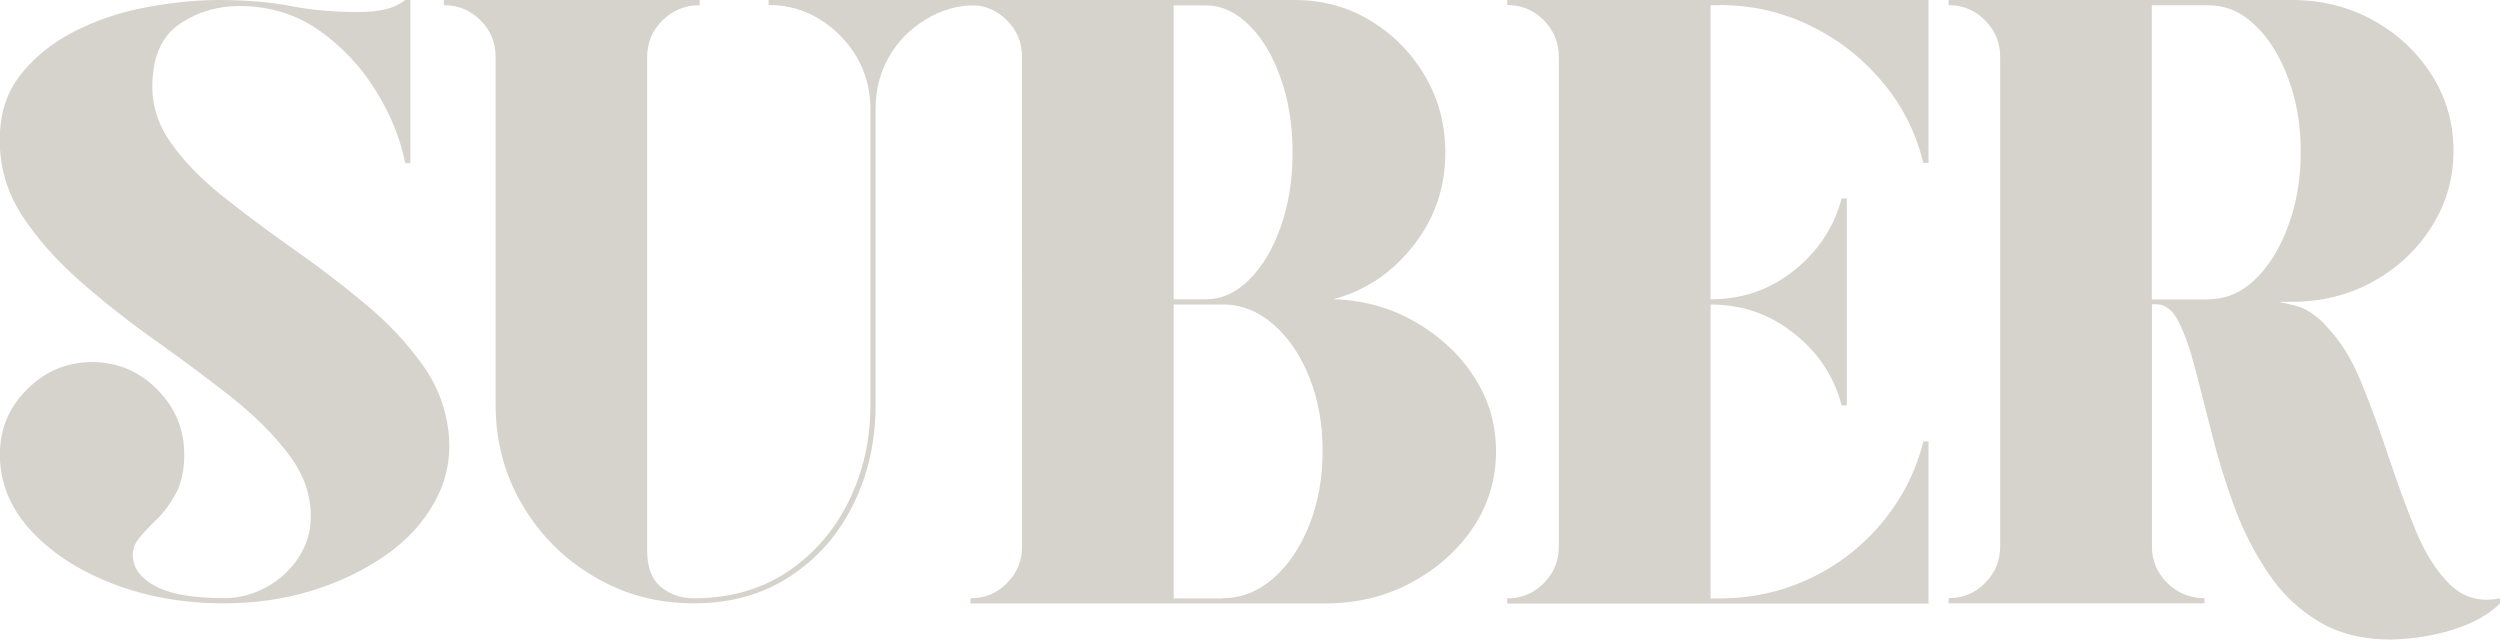
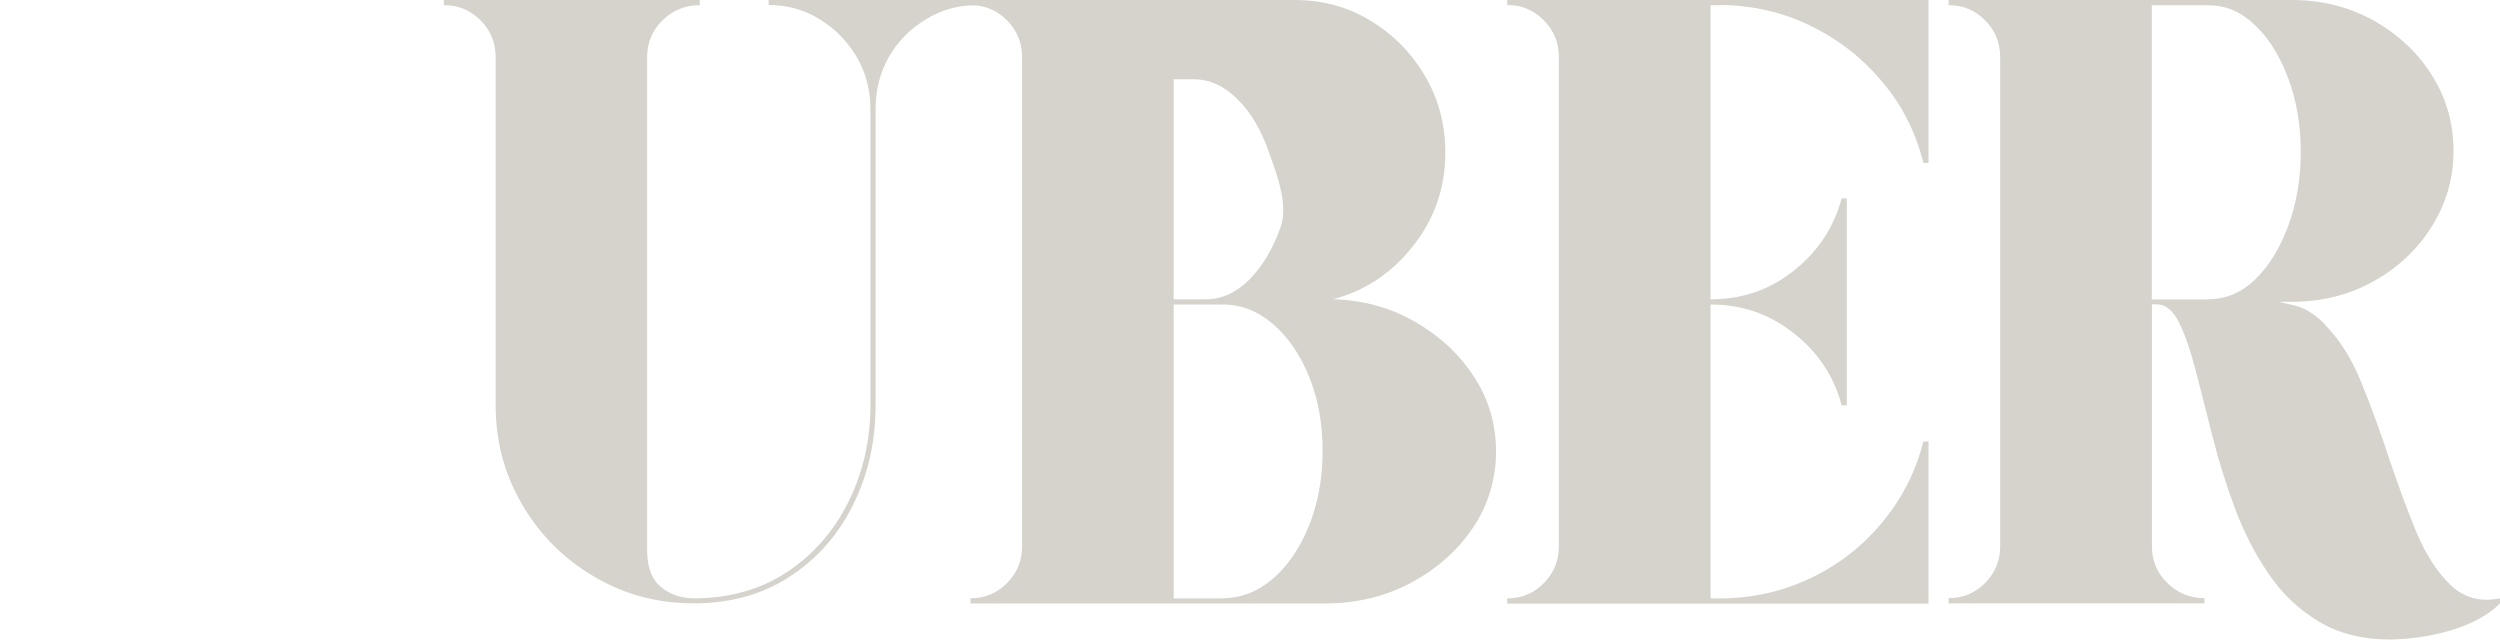
<svg xmlns="http://www.w3.org/2000/svg" id="Lager_2" viewBox="0 0 203.12 51.96">
  <defs>
    <style>.cls-1{fill:#d6d3cd;}</style>
  </defs>
  <g id="Lager_1-2">
-     <path class="cls-1" d="M36.48,35.5c.13,1.88-.25,3.64-1.17,5.29-.91,1.66-2.22,3.09-3.96,4.31-1.72,1.21-3.72,2.17-5.98,2.88-2.27.7-4.66,1.04-7.17,1.04-3.26,0-6.29-.53-9.06-1.6-2.78-1.08-5-2.53-6.67-4.36-1.66-1.82-2.48-3.86-2.48-6.14,0-2.05.73-3.82,2.21-5.29,1.47-1.47,3.24-2.21,5.29-2.21s3.81.74,5.27,2.21c1.47,1.47,2.21,3.24,2.21,5.29,0,1.31-.24,2.38-.71,3.23-.46.83-.98,1.53-1.56,2.08-.58.56-1.08,1.09-1.48,1.6-.39.52-.52,1.1-.38,1.75.18.89.88,1.62,2.08,2.19,1.22.56,2.98.83,5.27.83,1.21,0,2.34-.29,3.42-.88,1.08-.58,1.96-1.38,2.62-2.38.68-1.01,1.02-2.15,1.02-3.4,0-1.78-.6-3.46-1.81-5.04-1.21-1.59-2.77-3.15-4.69-4.67-1.92-1.51-3.97-3.04-6.15-4.58-2.17-1.54-4.21-3.15-6.12-4.83-1.91-1.68-3.47-3.45-4.69-5.31-1.21-1.88-1.81-3.91-1.81-6.1s.55-3.87,1.67-5.31c1.12-1.44,2.58-2.62,4.38-3.54,1.8-.92,3.74-1.57,5.81-1.96C13.94.2,15.92,0,17.79,0,20.03,0,21.98.17,23.67.5c1.68.32,3.5.48,5.46.48.79,0,1.5-.07,2.12-.21.63-.14,1.19-.4,1.67-.77h.42v13.25h-.42c-.38-1.97-1.18-3.94-2.4-5.9-1.21-1.96-2.75-3.59-4.62-4.9-1.87-1.3-4.01-1.96-6.44-1.96-1.76,0-3.35.46-4.75,1.38-1.41.91-2.18,2.41-2.31,4.5-.14,1.82.31,3.5,1.35,5.04,1.05,1.54,2.47,3.03,4.25,4.46,1.78,1.42,3.68,2.84,5.71,4.27,2.03,1.42,3.97,2.9,5.83,4.44,1.88,1.54,3.45,3.2,4.73,4.98,1.29,1.76,2.03,3.74,2.21,5.94" />
    <path class="cls-1" d="M79.32,0v.42c-1.49,0-2.87.39-4.12,1.17-1.27.77-2.26,1.78-2.98,3.04-.72,1.27-1.08,2.67-1.08,4.21v24.08c0,2.95-.61,5.65-1.83,8.1-1.21,2.45-2.93,4.39-5.15,5.83-2.21,1.45-4.81,2.17-7.79,2.17s-5.65-.72-8.1-2.17c-2.45-1.44-4.39-3.38-5.83-5.83-1.45-2.46-2.17-5.16-2.17-8.1V4.63c0-1.17-.41-2.16-1.23-2.98-.82-.82-1.81-1.23-2.98-1.23V0h20.79v.42c-1.17,0-2.18.41-3.02,1.23-.83.82-1.25,1.81-1.25,2.98v40.12c0,1.35.38,2.33,1.12,2.94.75.61,1.63.92,2.67.92,2.88,0,5.41-.71,7.56-2.12,2.15-1.43,3.82-3.33,5-5.71,1.19-2.39,1.79-5.01,1.79-7.85V8.83c0-1.54-.38-2.94-1.12-4.21-.75-1.26-1.75-2.28-2.98-3.04-1.24-.78-2.62-1.17-4.17-1.17V0h16.88Z" />
-     <path class="cls-1" d="M108.32,24.31c2.47.08,4.7.7,6.69,1.86,1.98,1.14,3.57,2.62,4.75,4.44,1.19,1.82,1.79,3.85,1.79,6.08s-.64,4.37-1.89,6.21c-1.25,1.85-2.93,3.33-5.04,4.46-2.1,1.12-4.43,1.67-7,1.67h-28.77v-.42c1.17,0,2.15-.41,2.96-1.23.82-.82,1.23-1.81,1.23-2.98V4.63c0-1.17-.41-2.16-1.23-2.98-.81-.82-1.79-1.23-2.96-1.23V0h26.33c2.28,0,4.34.56,6.19,1.69,1.84,1.12,3.32,2.62,4.42,4.5,1.09,1.87,1.64,3.93,1.64,6.21,0,2.85-.87,5.37-2.6,7.56-1.72,2.2-3.89,3.65-6.5,4.35M95.36.42v23.9h2.58c1.3,0,2.49-.53,3.56-1.6s1.94-2.52,2.56-4.31c.64-1.8.96-3.8.96-6s-.32-4.25-.96-6.04c-.62-1.8-1.48-3.24-2.56-4.31-1.07-1.08-2.26-1.62-3.56-1.62h-2.58ZM99.36,48.6c1.48,0,2.84-.53,4.08-1.6,1.24-1.08,2.21-2.53,2.94-4.35.72-1.82,1.08-3.82,1.08-6.02s-.36-4.19-1.08-5.98c-.72-1.8-1.7-3.24-2.94-4.31-1.24-1.07-2.6-1.6-4.08-1.6h-4v23.88h4Z" />
+     <path class="cls-1" d="M108.32,24.31c2.47.08,4.7.7,6.69,1.86,1.98,1.14,3.57,2.62,4.75,4.44,1.19,1.82,1.79,3.85,1.79,6.08s-.64,4.37-1.89,6.21c-1.25,1.85-2.93,3.33-5.04,4.46-2.1,1.12-4.43,1.67-7,1.67h-28.77v-.42c1.17,0,2.15-.41,2.96-1.23.82-.82,1.23-1.81,1.23-2.98V4.63c0-1.17-.41-2.16-1.23-2.98-.81-.82-1.79-1.23-2.96-1.23V0h26.33c2.28,0,4.34.56,6.19,1.69,1.84,1.12,3.32,2.62,4.42,4.5,1.09,1.87,1.64,3.93,1.64,6.21,0,2.85-.87,5.37-2.6,7.56-1.72,2.2-3.89,3.65-6.5,4.35M95.36.42v23.9h2.58c1.3,0,2.49-.53,3.56-1.6s1.94-2.52,2.56-4.31s-.32-4.25-.96-6.04c-.62-1.8-1.48-3.24-2.56-4.31-1.07-1.08-2.26-1.62-3.56-1.62h-2.58ZM99.36,48.6c1.48,0,2.84-.53,4.08-1.6,1.24-1.08,2.21-2.53,2.94-4.35.72-1.82,1.08-3.82,1.08-6.02s-.36-4.19-1.08-5.98c-.72-1.8-1.7-3.24-2.94-4.31-1.24-1.07-2.6-1.6-4.08-1.6h-4v23.88h4Z" />
    <path class="cls-1" d="M139.69.42h-.71v23.9c2.57,0,4.83-.78,6.79-2.35,1.96-1.57,3.24-3.52,3.86-5.85h.42v16.81h-.42c-.61-2.33-1.9-4.28-3.86-5.83-1.96-1.57-4.22-2.36-6.79-2.36v23.88h.71c2.65,0,5.12-.55,7.42-1.65,2.29-1.09,4.23-2.61,5.83-4.54,1.61-1.94,2.72-4.13,3.33-6.56h.42v13.17h-34.23v-.42c1.17,0,2.15-.41,2.96-1.23.82-.82,1.23-1.81,1.23-2.98V4.62c0-1.17-.41-2.16-1.23-2.98-.81-.82-1.79-1.23-2.96-1.23v-.42h34.23v13.25h-.42c-.61-2.48-1.72-4.68-3.33-6.58-1.6-1.92-3.54-3.44-5.83-4.56-2.29-1.12-4.77-1.69-7.42-1.69" />
    <path class="cls-1" d="M188.91,26.4c1.17,1.17,2.15,2.72,2.94,4.67.79,1.93,1.53,3.96,2.23,6.08.71,2.12,1.44,4.12,2.21,6,.78,1.87,1.71,3.32,2.81,4.38,1.09,1.04,2.44,1.41,4.02,1.08v.42c-.89.89-2.14,1.59-3.73,2.1-1.58.51-3.31.79-5.17.83-2.29,0-4.25-.5-5.85-1.48-1.62-.97-2.97-2.26-4.06-3.88-1.1-1.61-2.01-3.38-2.73-5.31-.72-1.94-1.33-3.88-1.81-5.81-.49-1.94-.95-3.73-1.37-5.36-.42-1.64-.87-2.94-1.36-3.92-.49-.99-1.1-1.48-1.85-1.48h-.35v19.67c0,1.17.42,2.16,1.25,2.98.84.82,1.85,1.23,3.02,1.23v.42h-20.79v-.42c1.17,0,2.15-.41,2.96-1.23.82-.82,1.23-1.81,1.23-2.98V4.63c0-1.17-.41-2.16-1.23-2.98-.81-.82-1.79-1.23-2.96-1.23V0h27.88c2.42,0,4.62.55,6.6,1.64,1.99,1.1,3.57,2.57,4.75,4.42,1.19,1.85,1.79,3.91,1.79,6.19s-.6,4.31-1.79,6.19c-1.18,1.87-2.76,3.34-4.75,4.44-1.99,1.1-4.19,1.64-6.6,1.64h-1.06s.42.1,1.25.29c.84.18,1.69.71,2.54,1.58M179.45,24.31c1.4,0,2.66-.53,3.77-1.6,1.12-1.08,2.02-2.53,2.69-4.35.68-1.82,1.02-3.82,1.02-6.02s-.34-4.19-1.02-5.98c-.67-1.8-1.56-3.24-2.69-4.31-1.12-1.08-2.37-1.62-3.77-1.62h-4.62v23.9h4.62Z" />
  </g>
</svg>